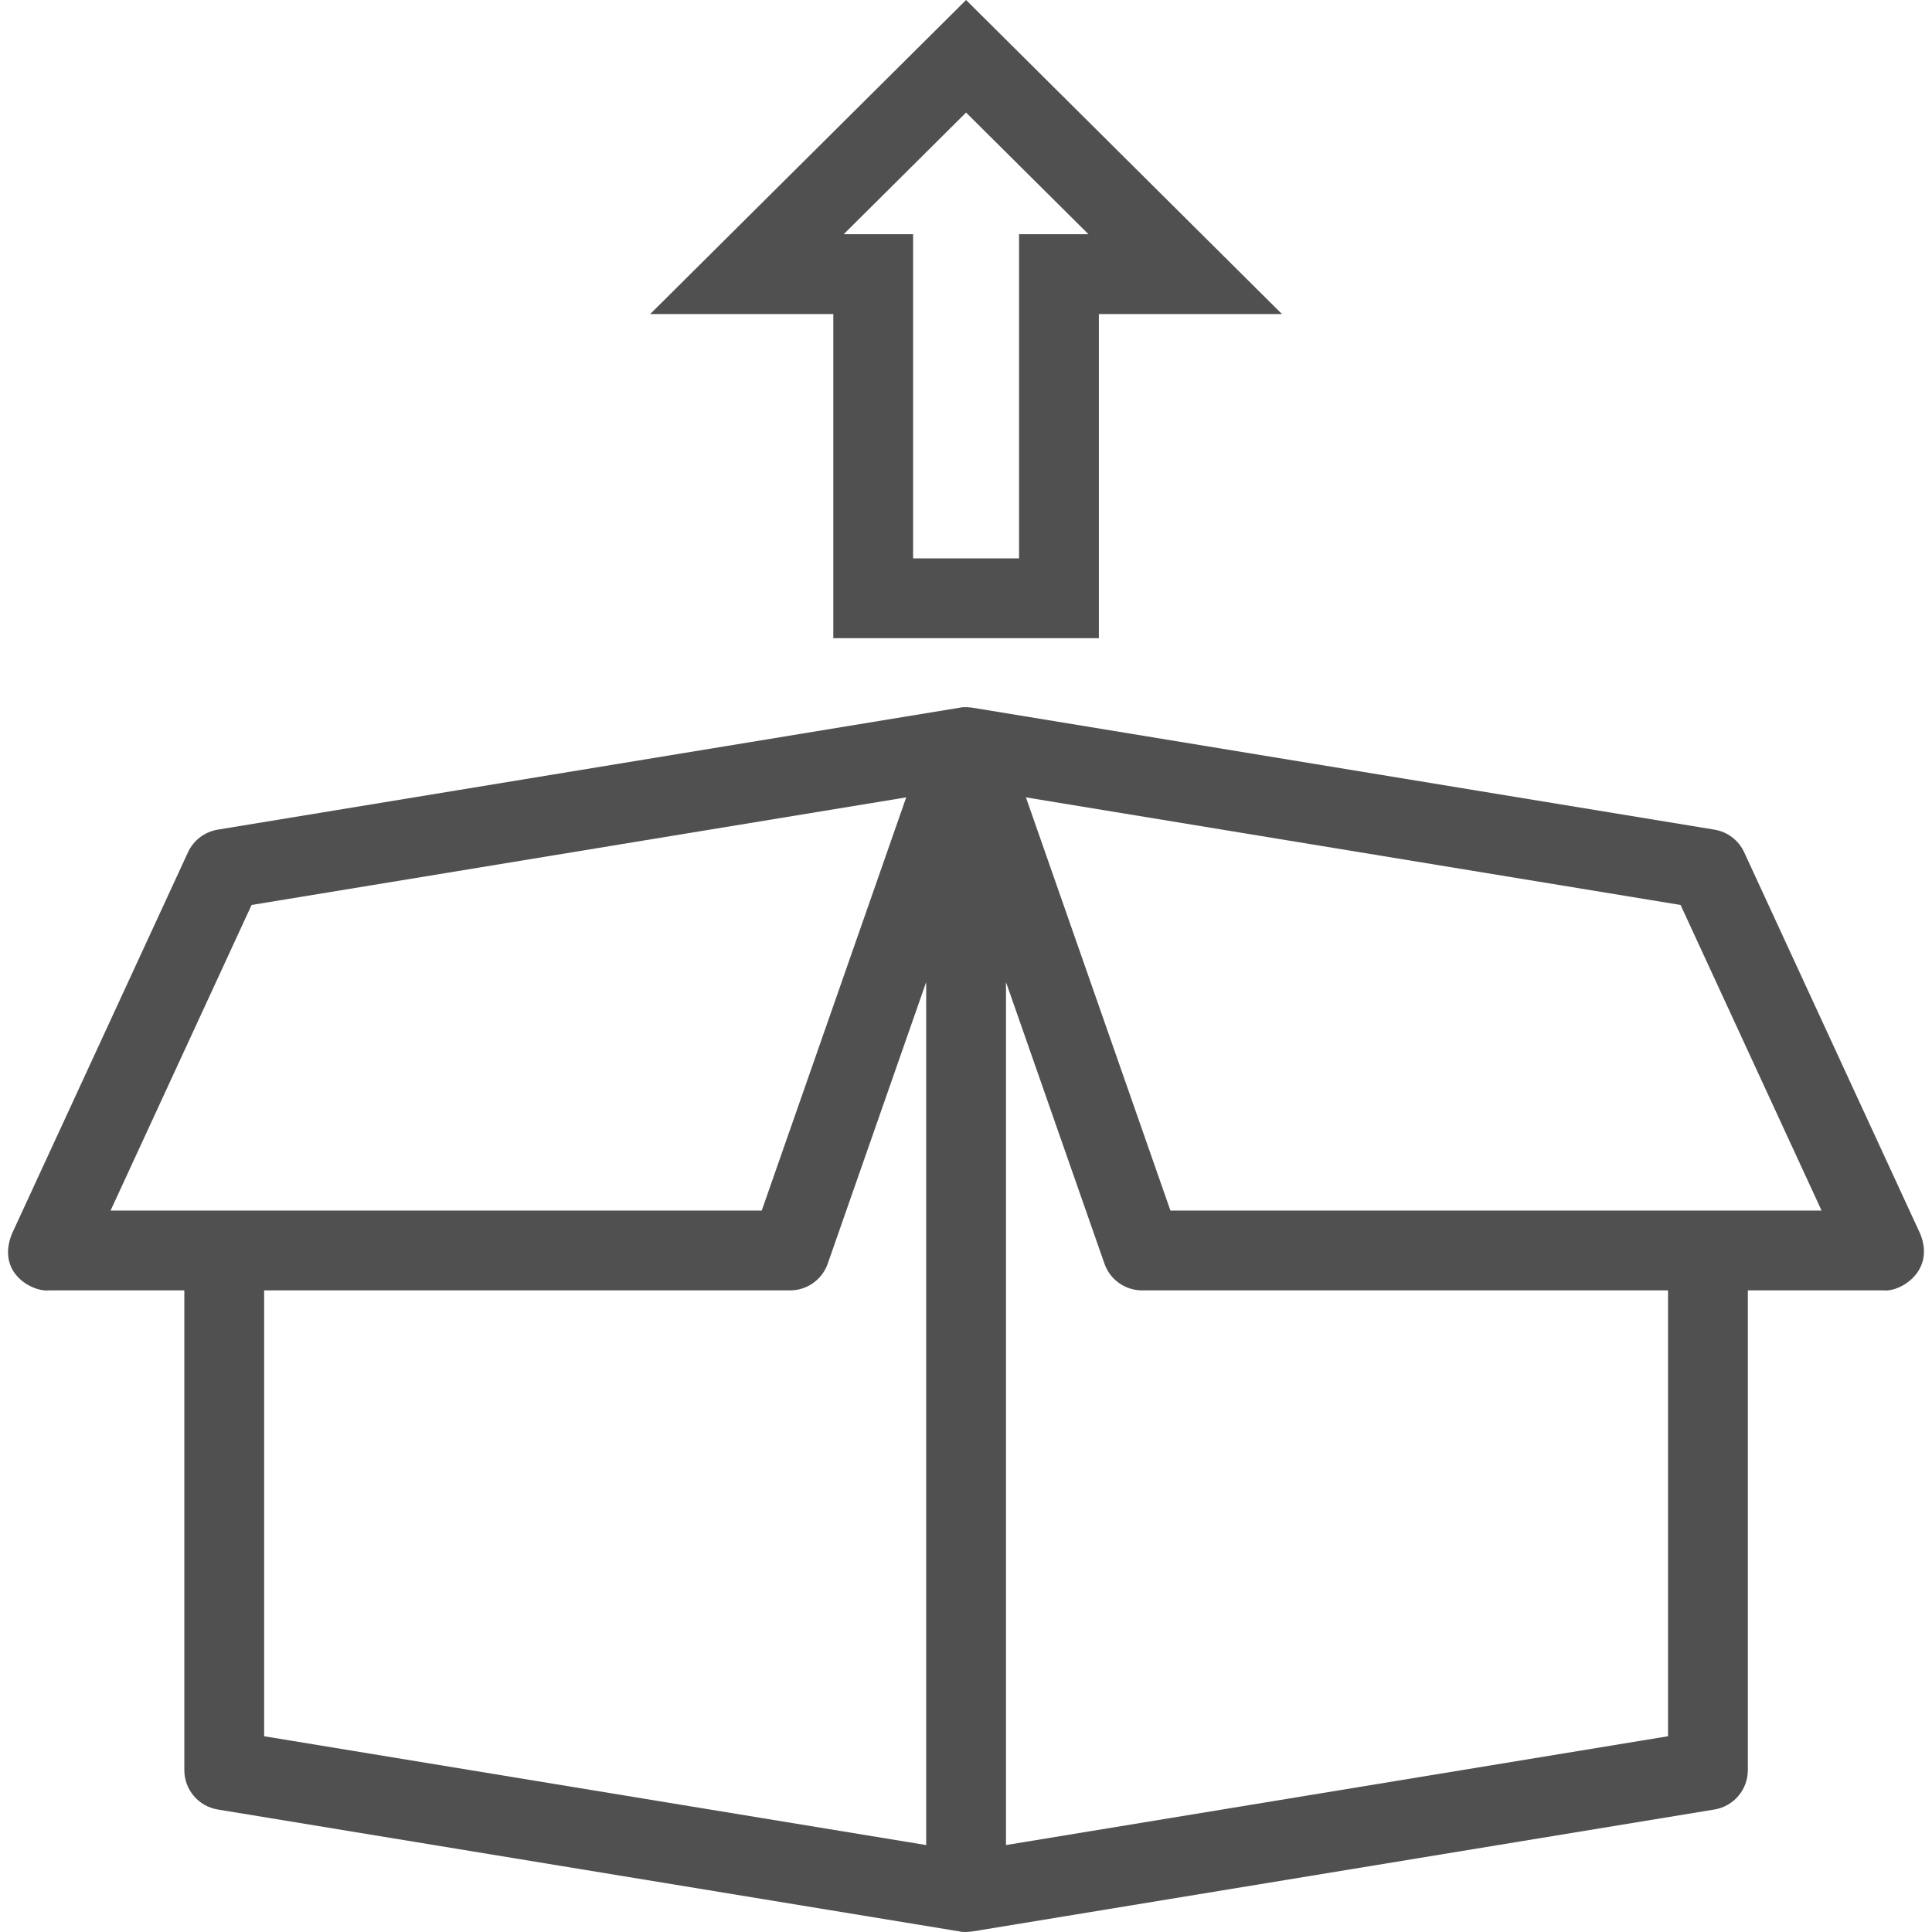
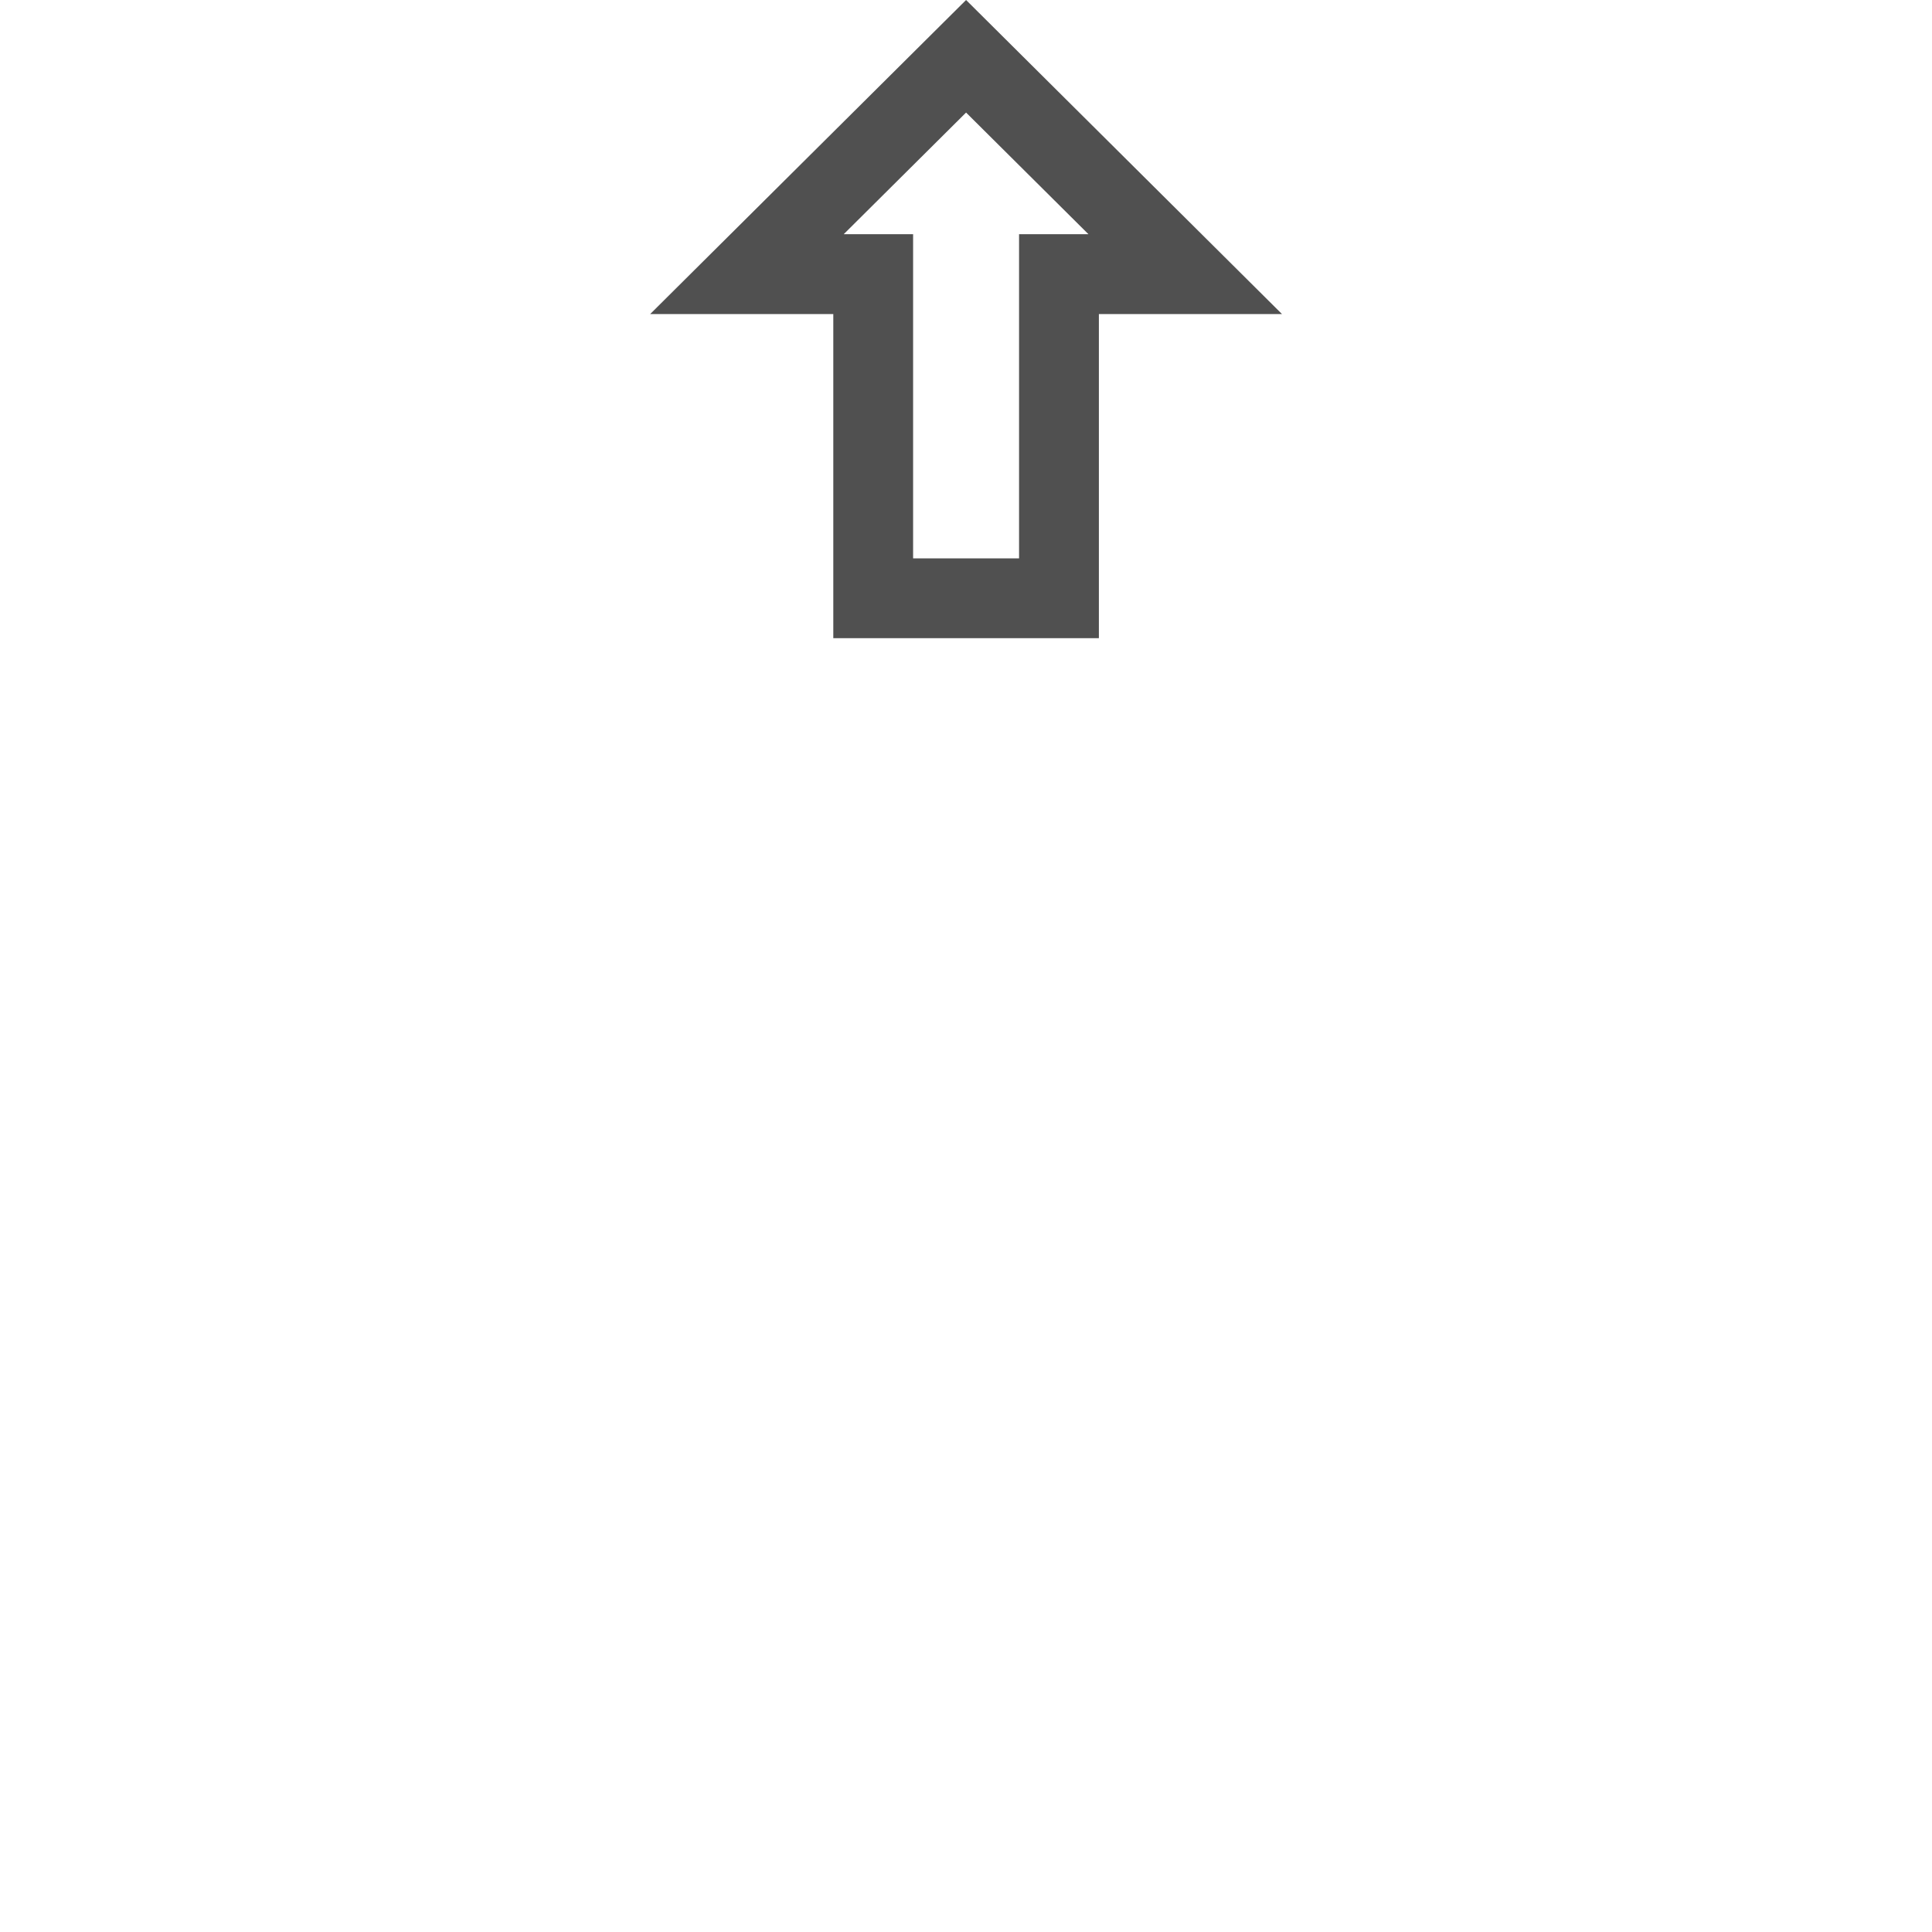
<svg xmlns="http://www.w3.org/2000/svg" version="1.1" id="Capa_1" x="0px" y="0px" width="64px" height="64px" viewBox="0 0 490.009 490.009" style="enable-background:new 0 0 490.009 490.009;" xml:space="preserve">
  <g fill="#505050">
-     <path d="M487.019,312.917l-44.644-96.75c-1.409-3.049-4.235-5.204-7.552-5.748l-188.158-30.924c-0.112-0.019-2.104-0.303-3.282,0   L55.229,210.419c-3.317,0.544-6.144,2.699-7.552,5.748l-44.649,96.75c-4.059,10.122,5.41,14.758,9.194,14.363h34.527v121.675   c0,4.956,3.588,9.182,8.481,9.988l188.153,30.924c1.526,0.456,5.313-0.334,5.313-0.334l186.127-30.59   c4.893-0.806,8.481-5.032,8.481-9.988V327.28h34.523C481.995,327.707,490.89,322.364,487.019,312.917z M28.041,307.036   l35.768-77.511l166.032-27.29l-36.643,104.801H28.041z M234.902,467.957l-167.91-27.598V327.28H200.38   c4.305,0,8.135-2.719,9.554-6.782l24.969-71.407V467.957z M423.06,440.359l-167.914,27.598V249.088l24.973,71.41   c1.419,4.063,5.254,6.782,9.554,6.782H423.06V440.359z M296.854,307.036l-36.647-104.8l166.036,27.29l35.763,77.511H296.854z" />
    <path d="M211.347,161.86h67.359V79.65h46.438L245.024,0l-80.115,79.65h46.438V161.86z M245.024,28.547l31.042,30.859h-17.604v82.21   H231.59v-82.21h-17.605L245.024,28.547z" />
  </g>
</svg>